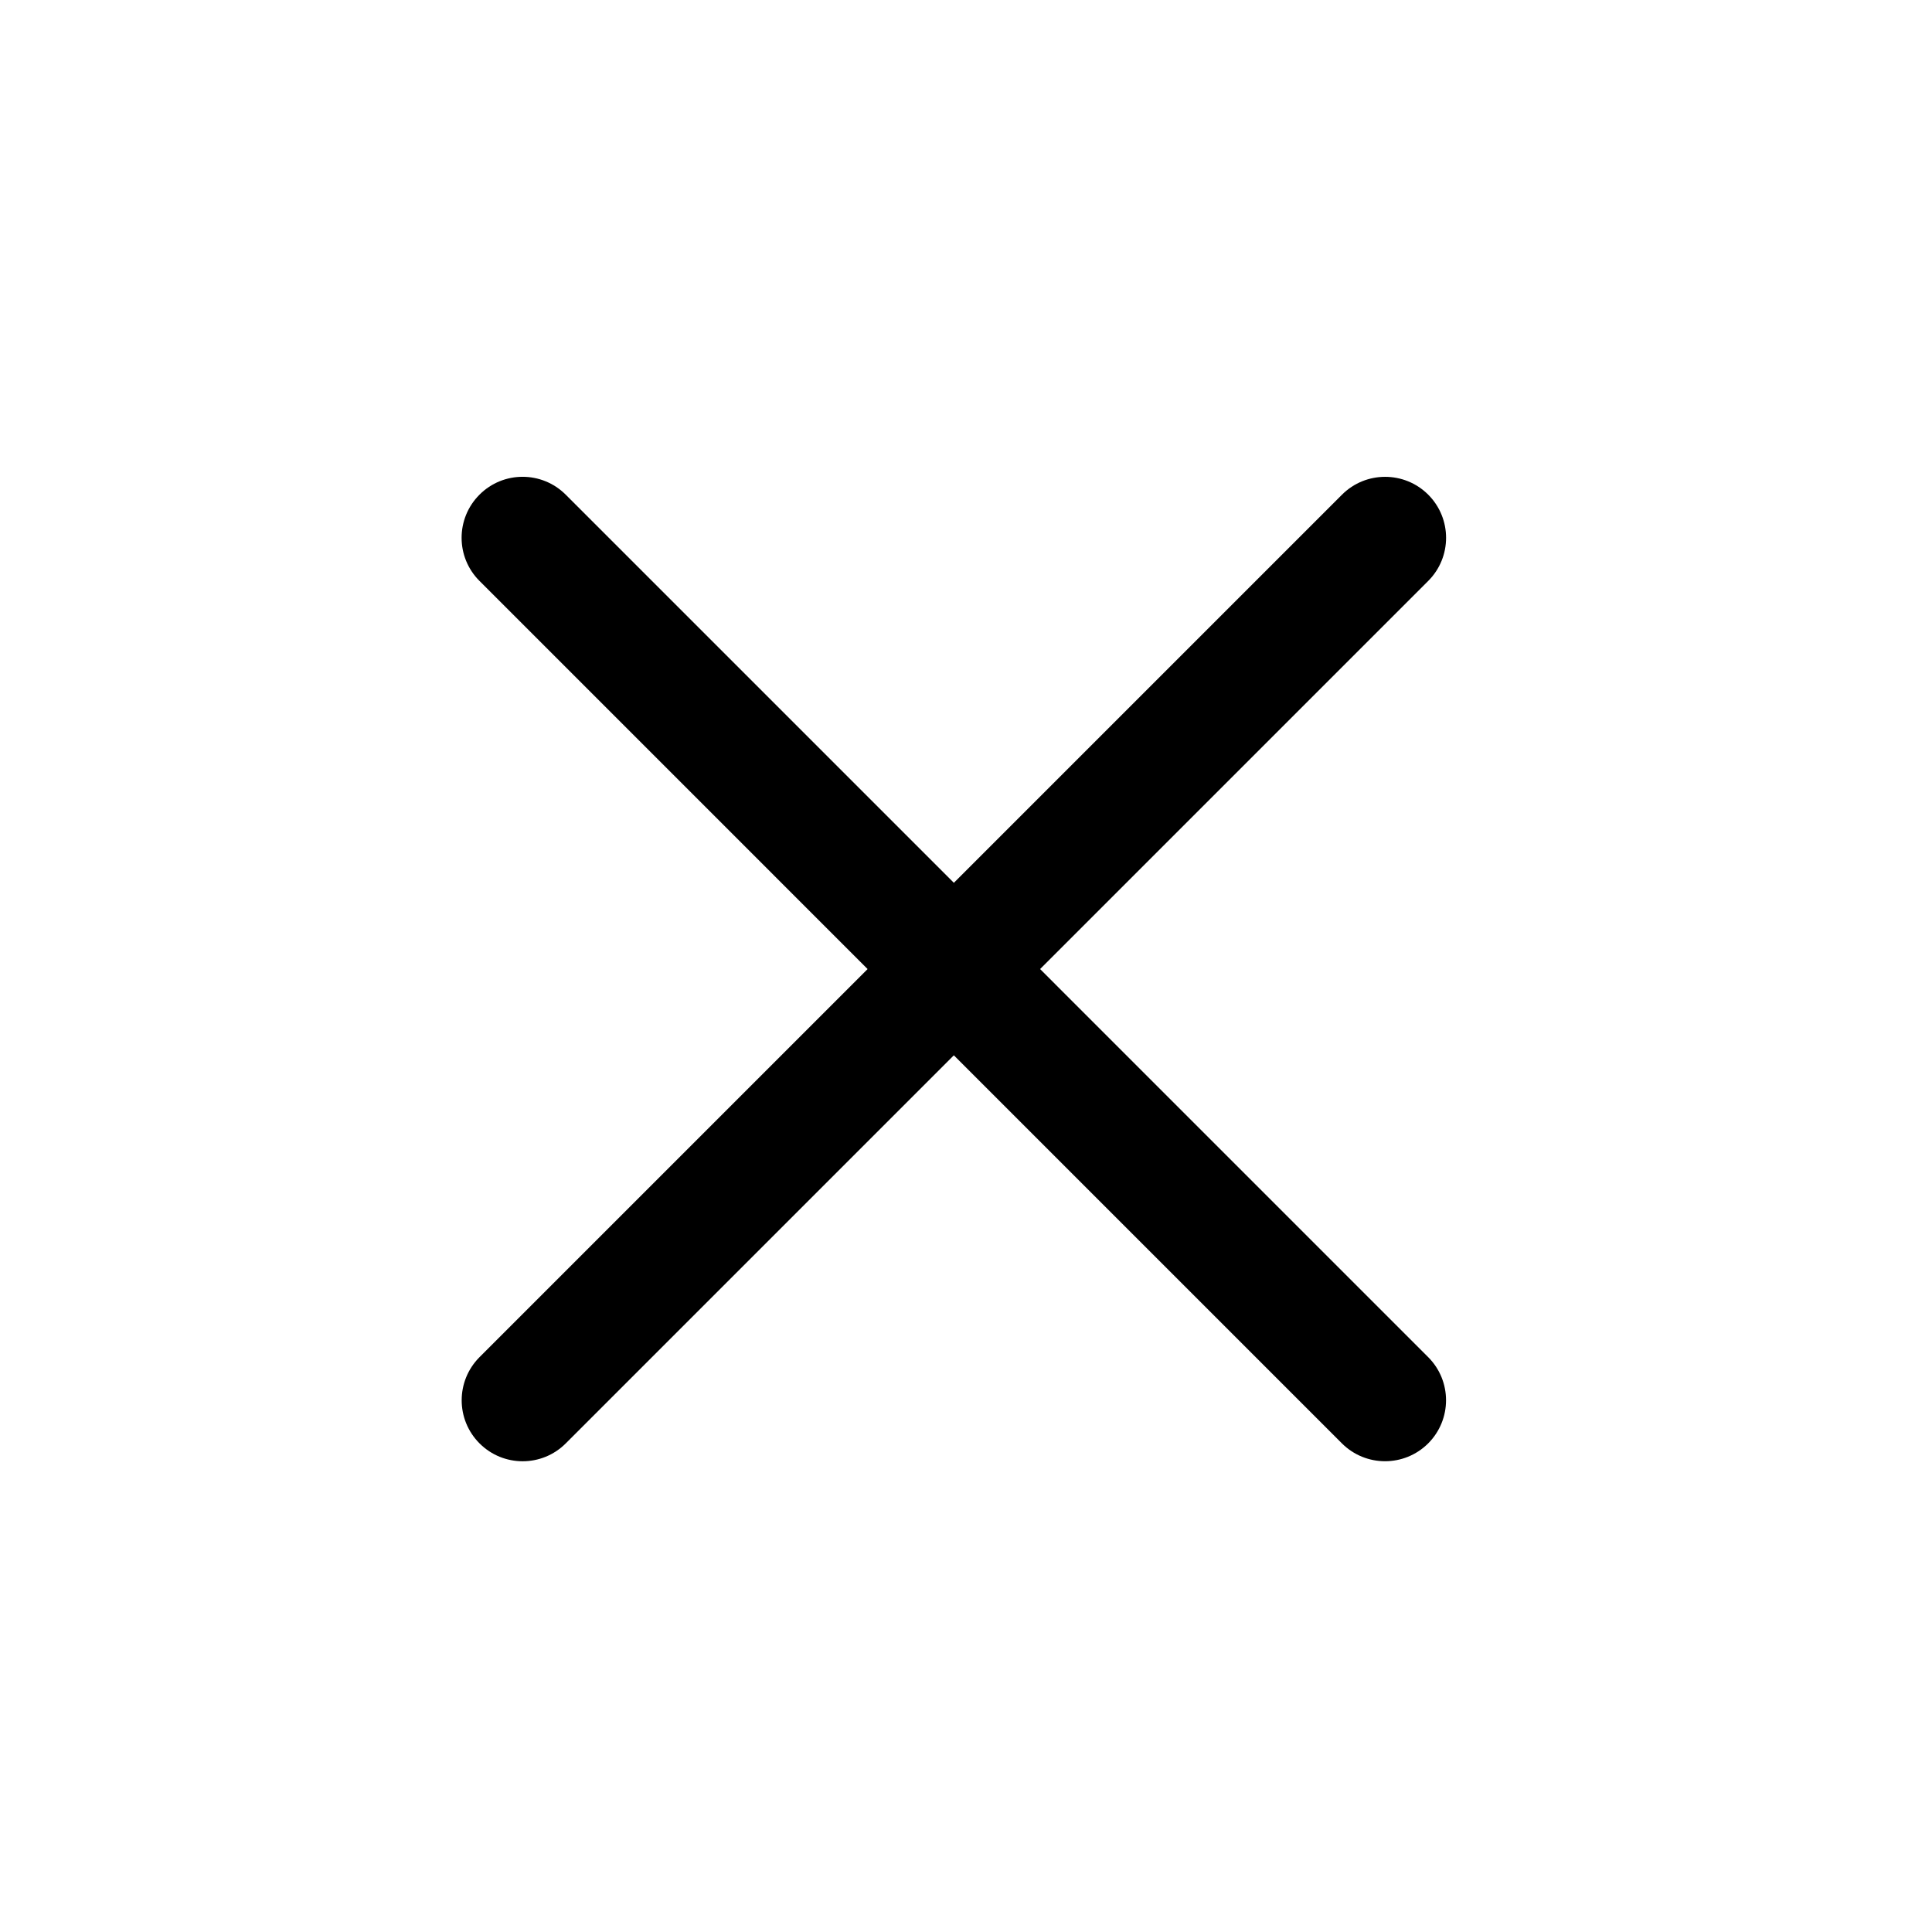
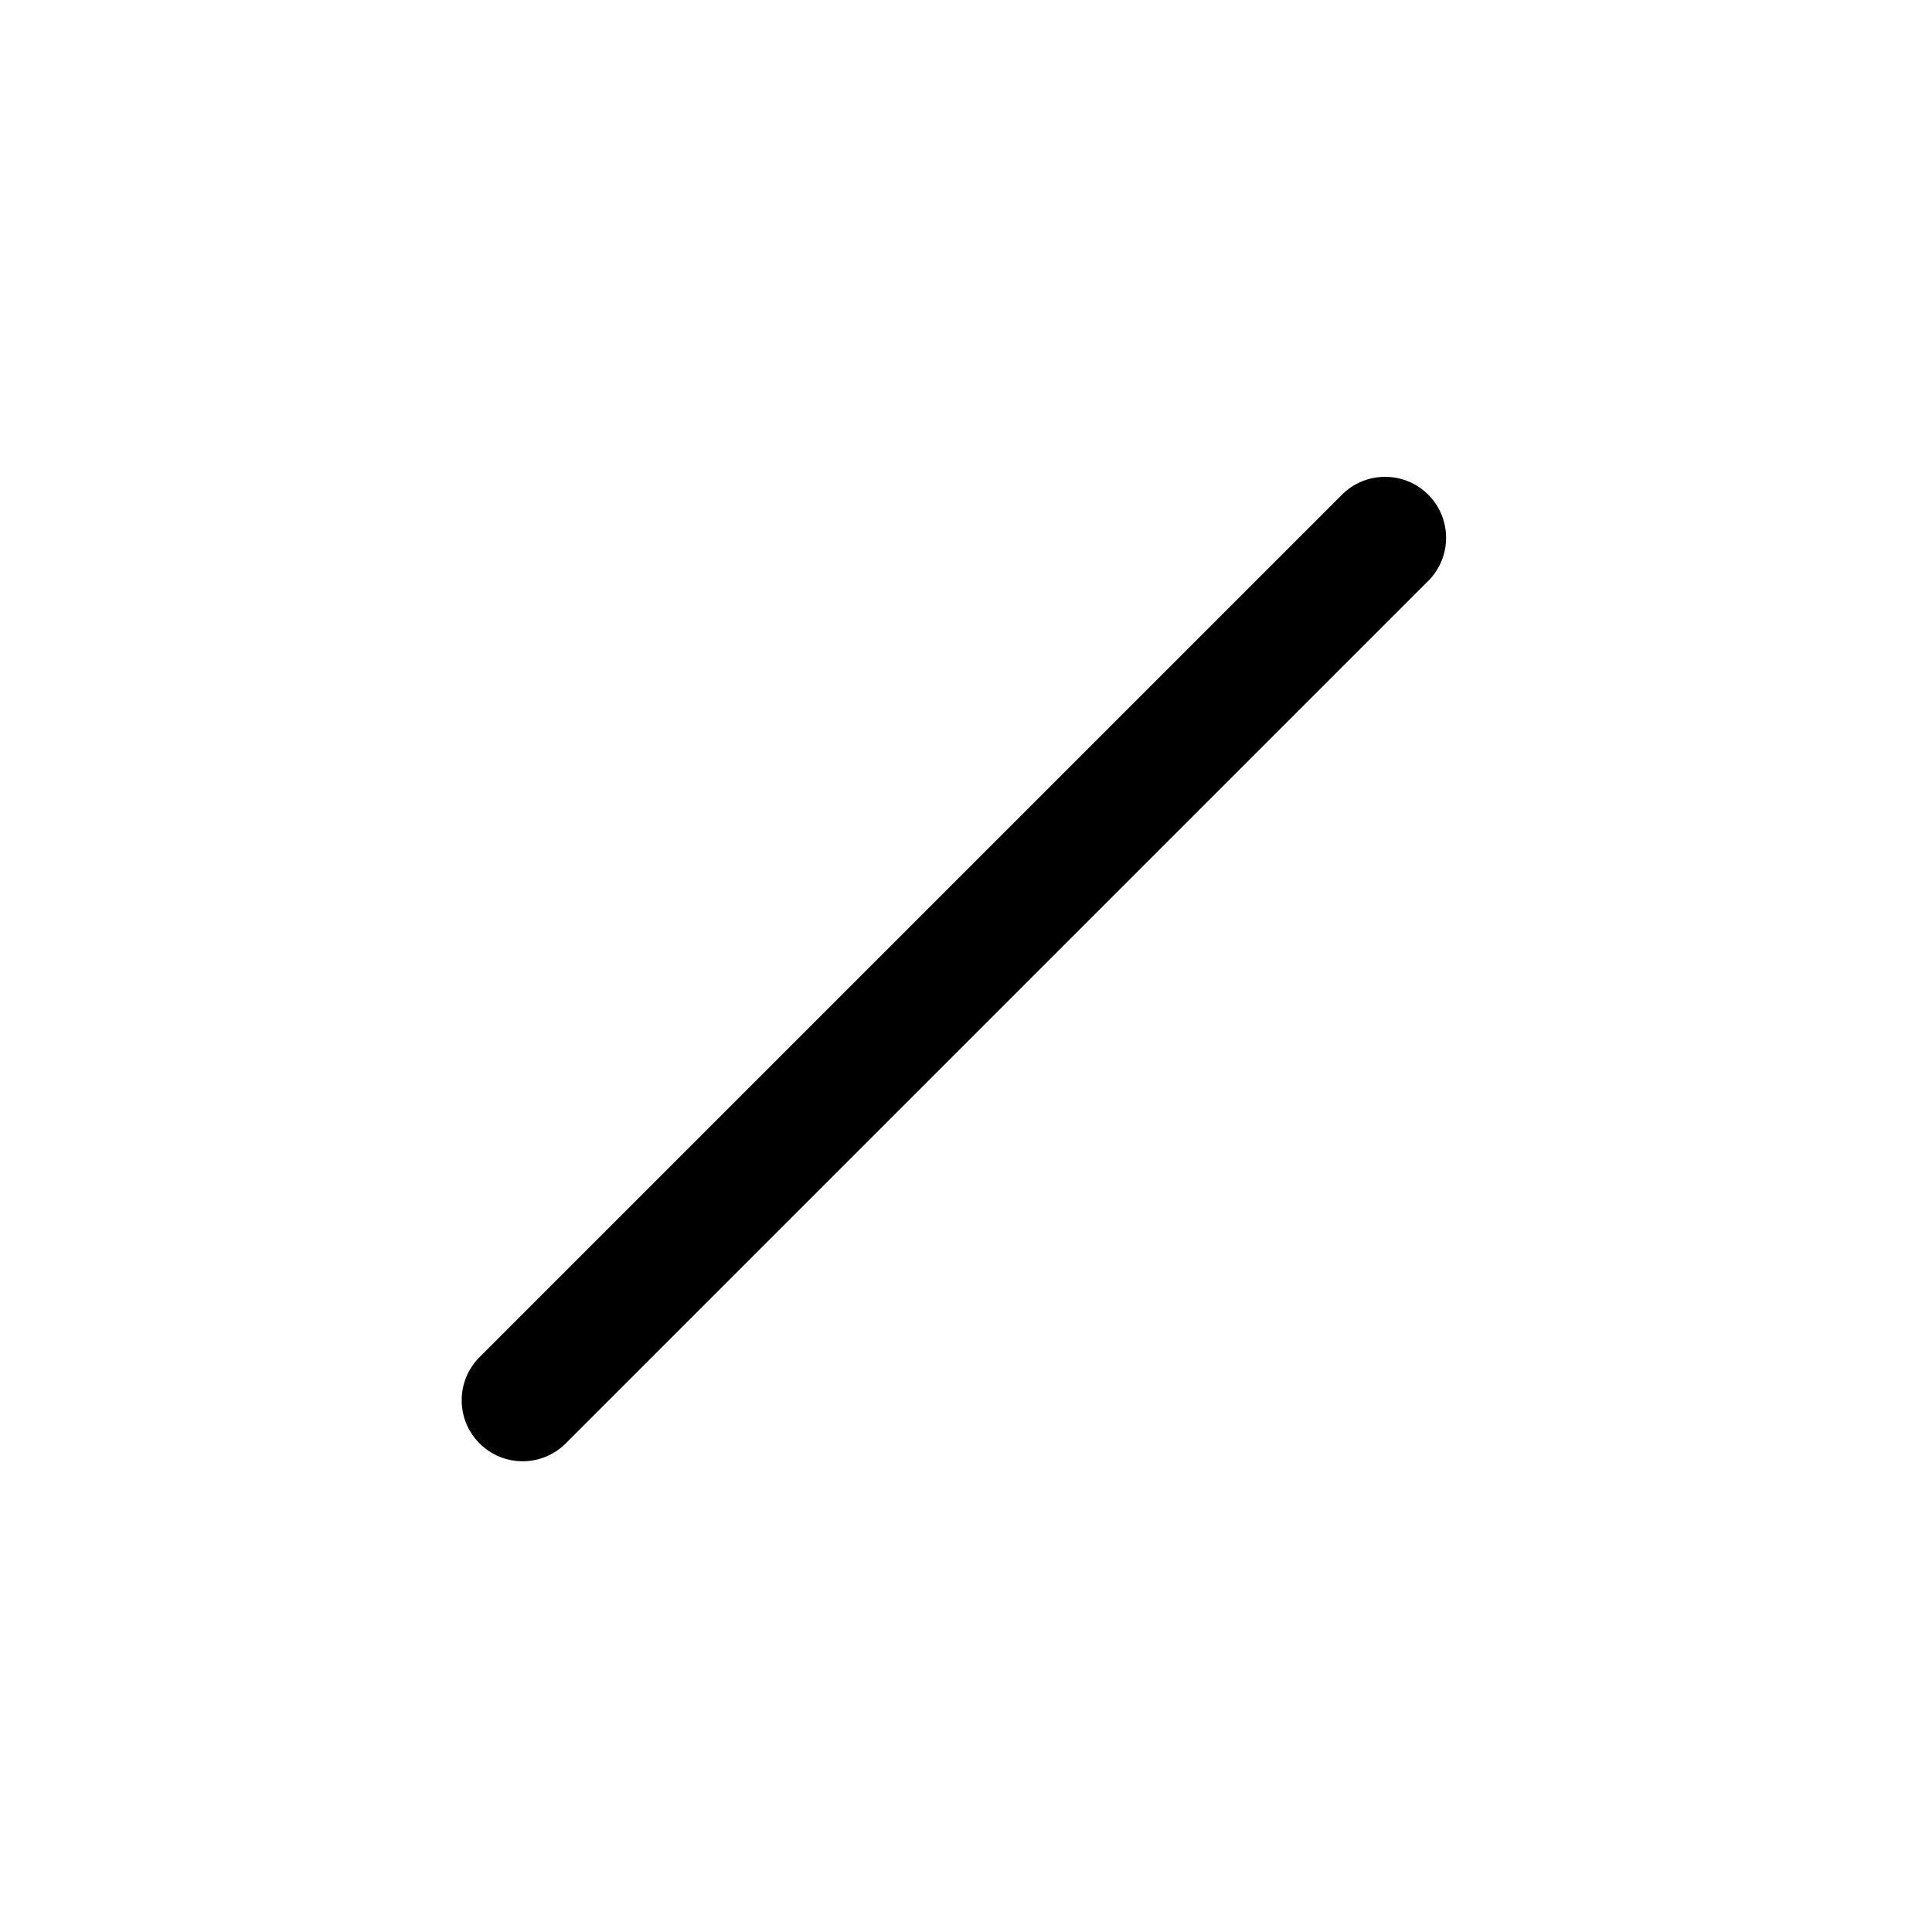
<svg xmlns="http://www.w3.org/2000/svg" width="44" height="44" viewBox="0 0 44 44" fill="none">
  <path fill-rule="evenodd" clip-rule="evenodd" d="M32.527 11.266C33.069 11.809 33.069 12.688 32.527 13.23L12.885 32.872C12.343 33.415 11.463 33.415 10.921 32.872C10.379 32.33 10.379 31.451 10.921 30.908L30.563 11.266C31.105 10.724 31.985 10.724 32.527 11.266Z" fill="black" />
-   <path fill-rule="evenodd" clip-rule="evenodd" d="M32.526 32.872C31.983 33.414 31.104 33.414 30.561 32.872L10.92 13.23C10.377 12.688 10.377 11.808 10.92 11.266C11.462 10.723 12.341 10.723 12.884 11.266L32.526 30.908C33.068 31.45 33.068 32.329 32.526 32.872Z" fill="black" />
</svg>